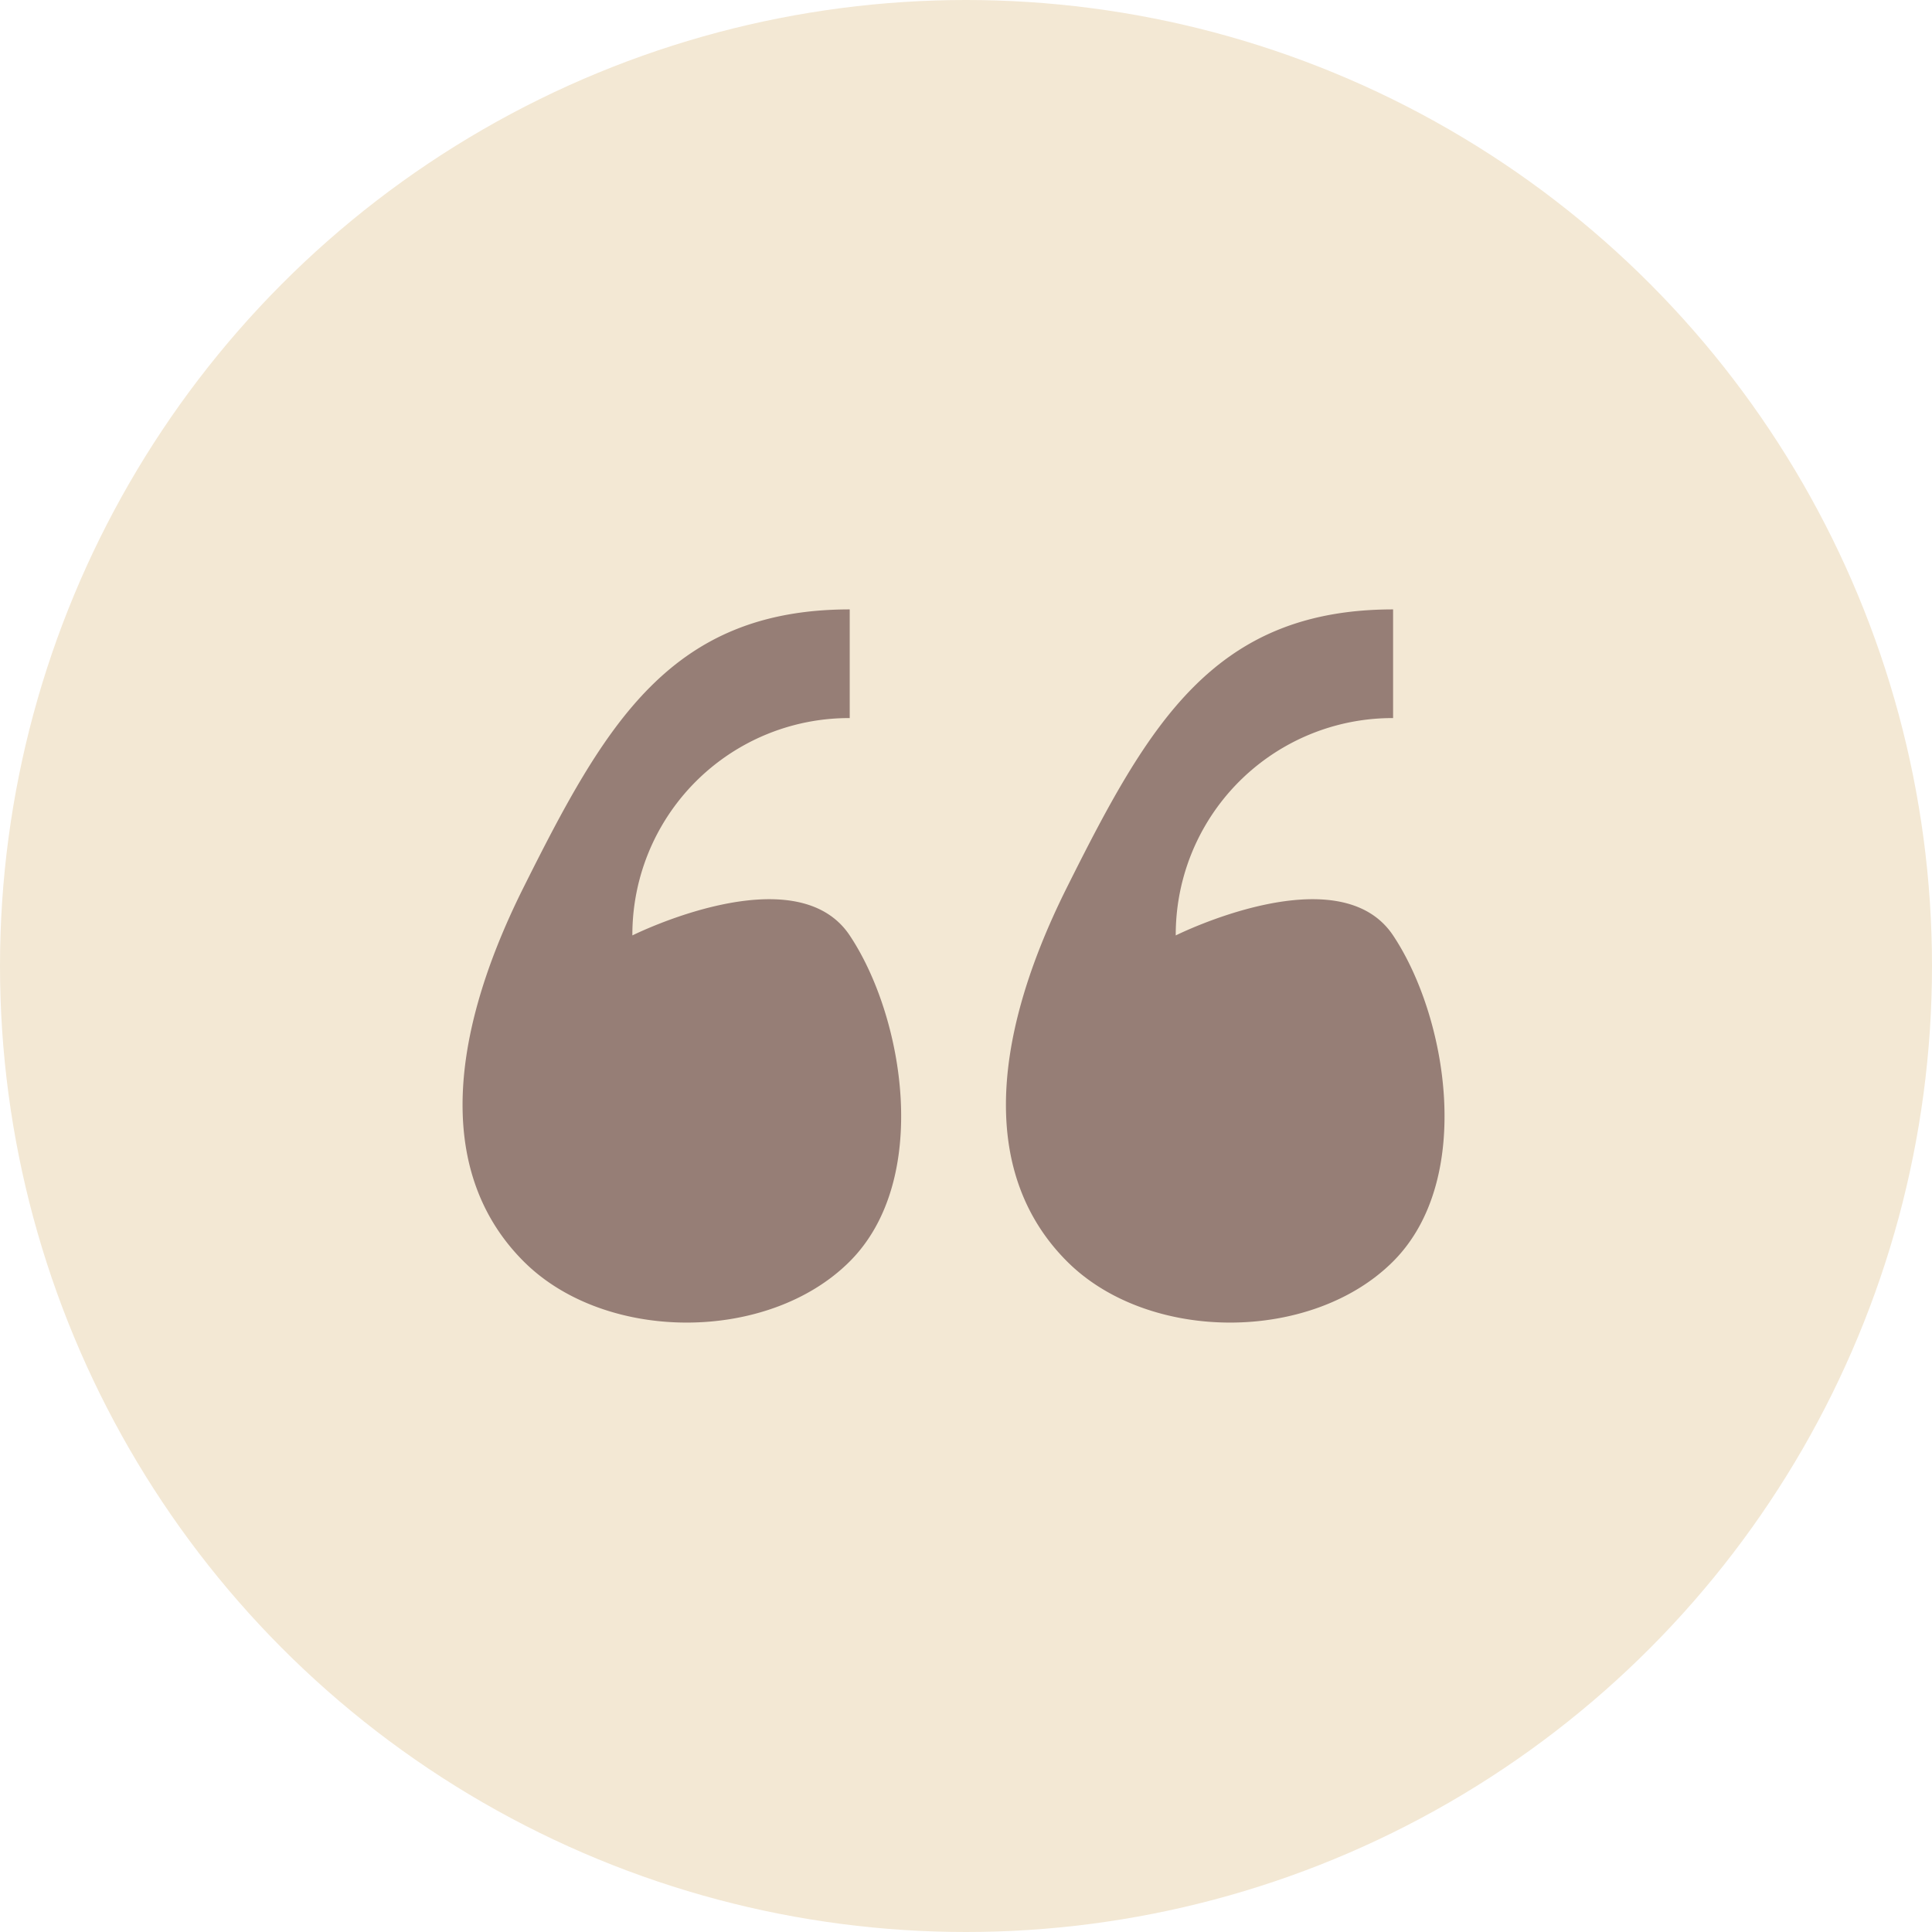
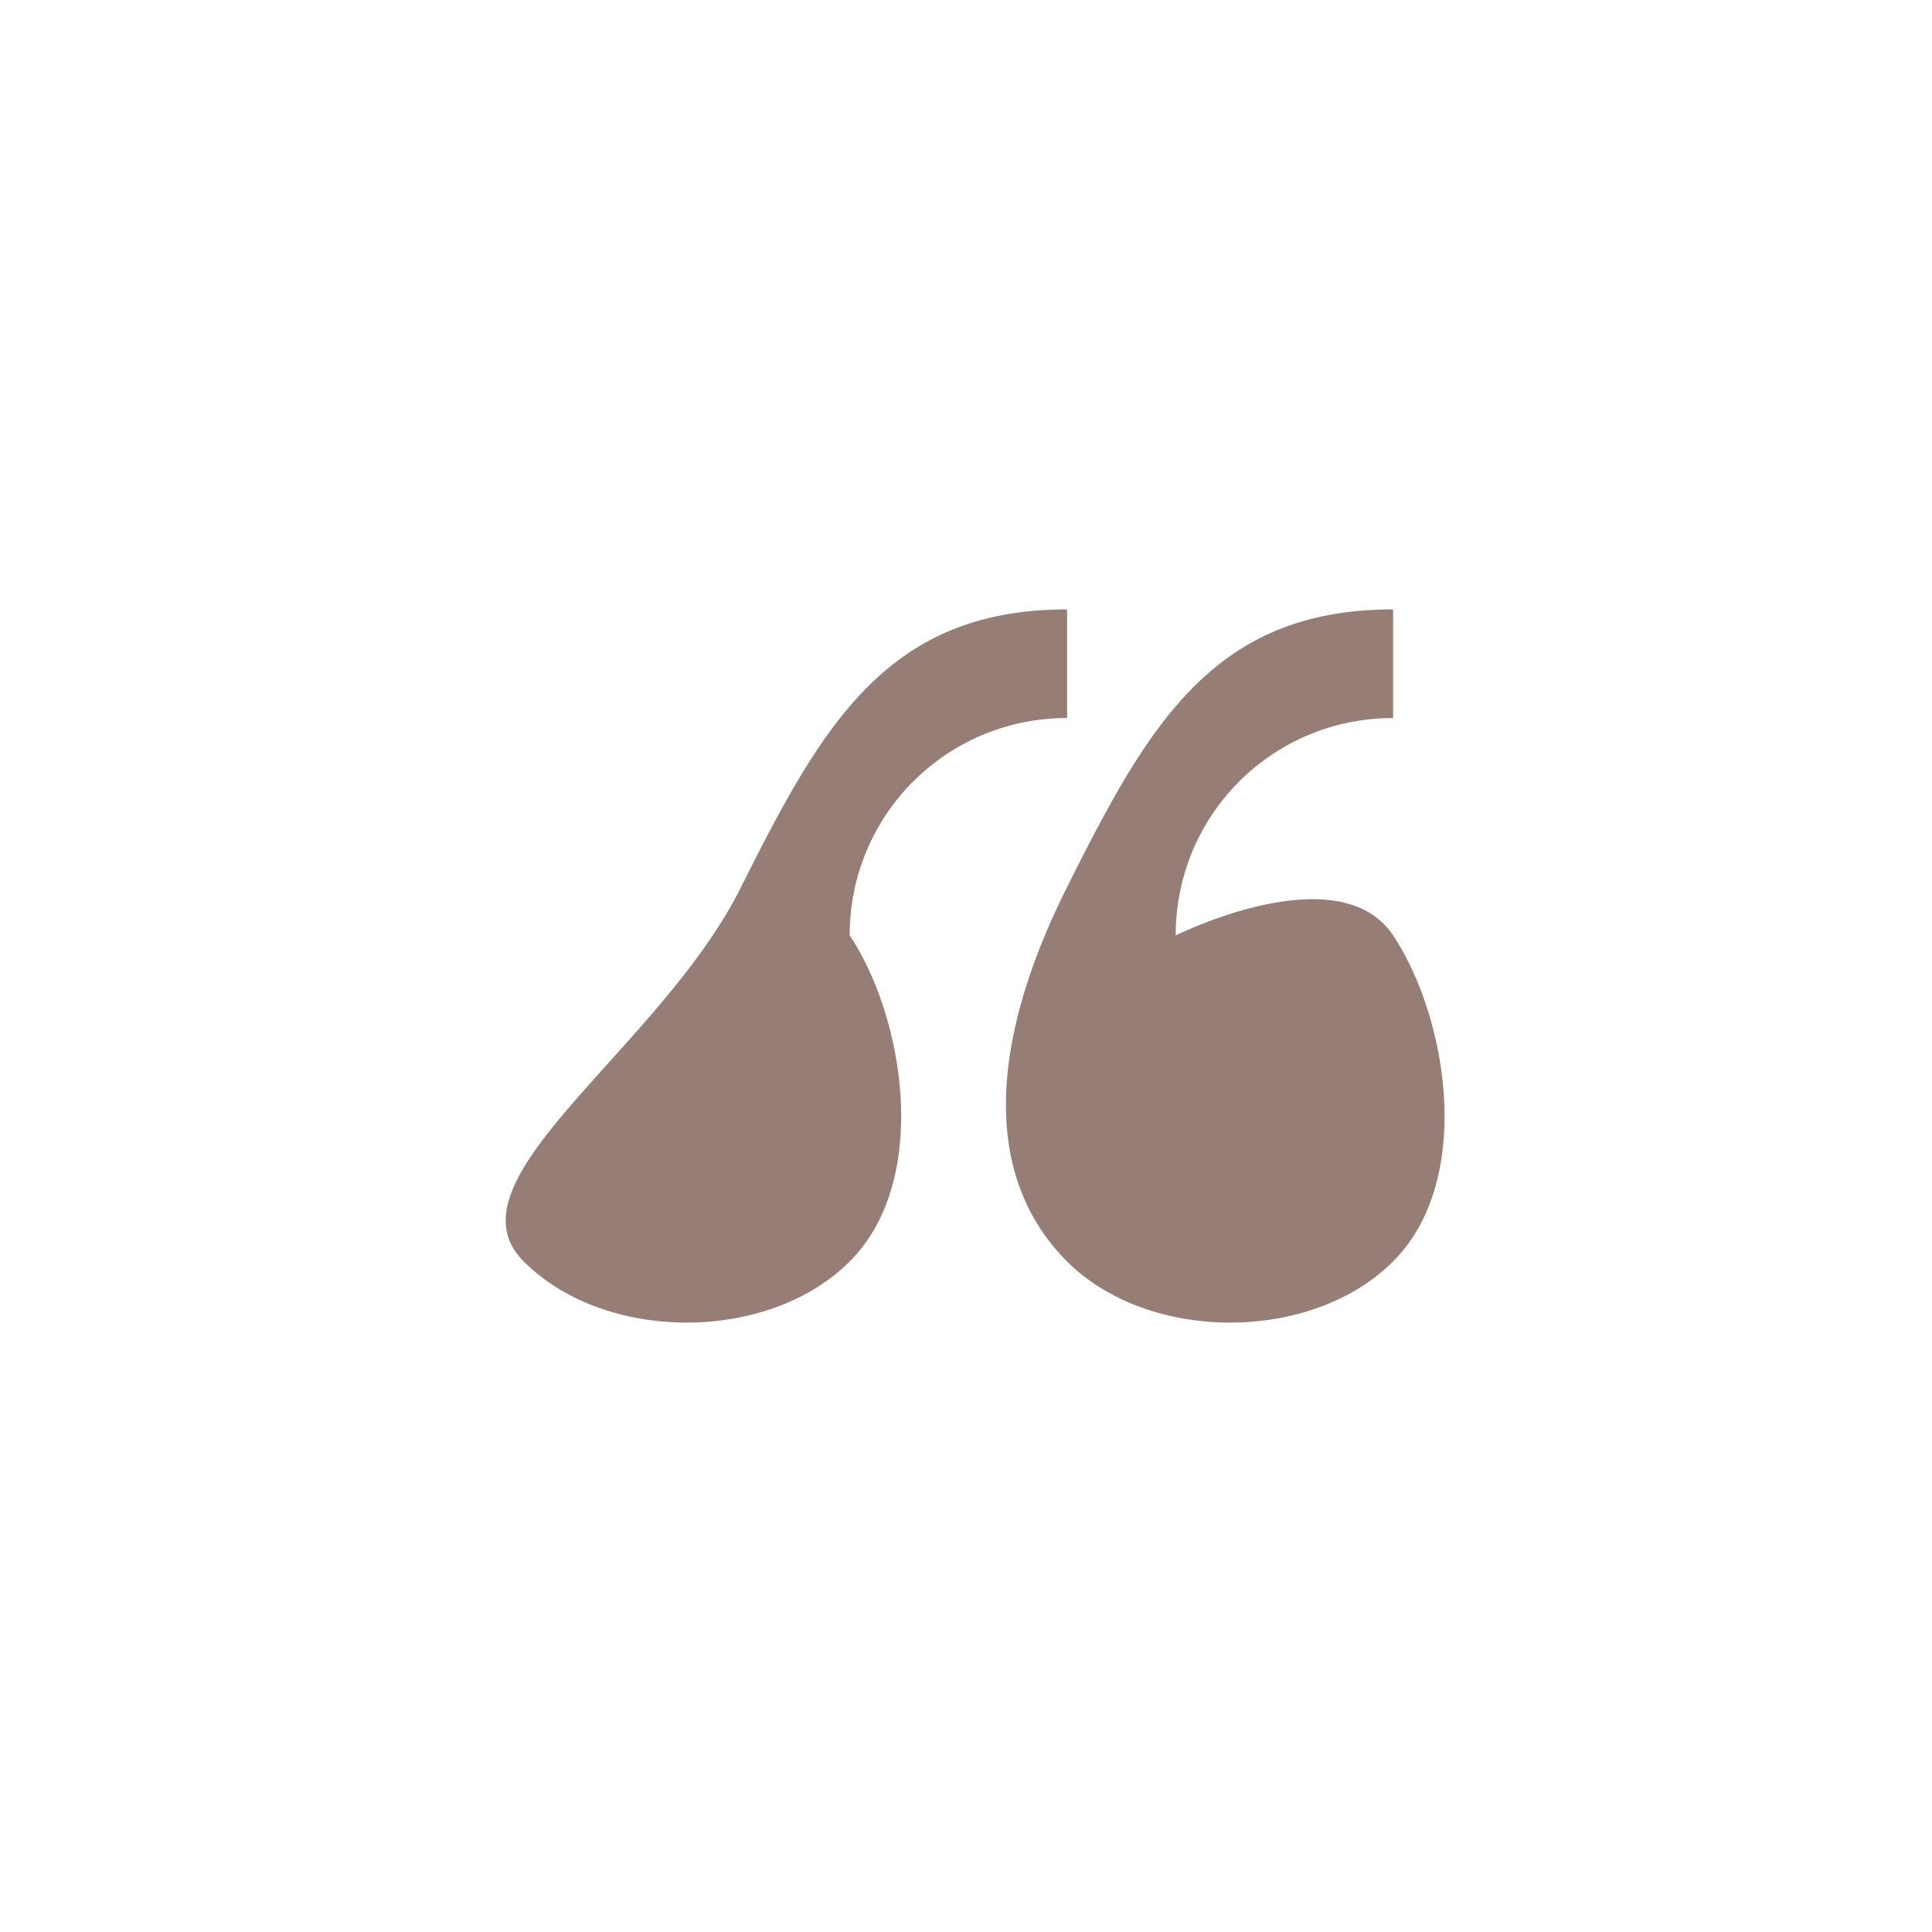
<svg xmlns="http://www.w3.org/2000/svg" width="80" height="80" viewBox="0 0 80 80">
  <g id="quotes" transform="translate(-195 -532)">
-     <circle id="Ellipse_1" data-name="Ellipse 1" cx="40" cy="40" r="40" transform="translate(195 532)" fill="#f3e8d4" />
-     <path id="Icon_open-double-quote-serif-right" data-name="Icon open-double-quote-serif-right" d="M0,0C-3.375,3.375-2.25,10.125,0,13.5s9,0,9,0a8.969,8.969,0,0,1-9,9V27c7.425,0,10.125-4.75,13.5-11.5S16.875,3.375,13.5,0,3.375-3.375,0,0ZM22.5,0c-3.375,3.375-2.25,10.125,0,13.5s9,0,9,0a8.969,8.969,0,0,1-9,9V27c7.425,0,10.125-4.75,13.5-11.5S39.375,3.375,36,0,25.875-3.375,22.5,0Z" transform="translate(252.685 584.234) rotate(180)" fill="#967e76" />
+     <path id="Icon_open-double-quote-serif-right" data-name="Icon open-double-quote-serif-right" d="M0,0C-3.375,3.375-2.25,10.125,0,13.5s9,0,9,0a8.969,8.969,0,0,1-9,9V27c7.425,0,10.125-4.75,13.5-11.5S16.875,3.375,13.5,0,3.375-3.375,0,0ZM22.5,0c-3.375,3.375-2.25,10.125,0,13.5a8.969,8.969,0,0,1-9,9V27c7.425,0,10.125-4.75,13.5-11.5S39.375,3.375,36,0,25.875-3.375,22.5,0Z" transform="translate(252.685 584.234) rotate(180)" fill="#967e76" />
  </g>
</svg>